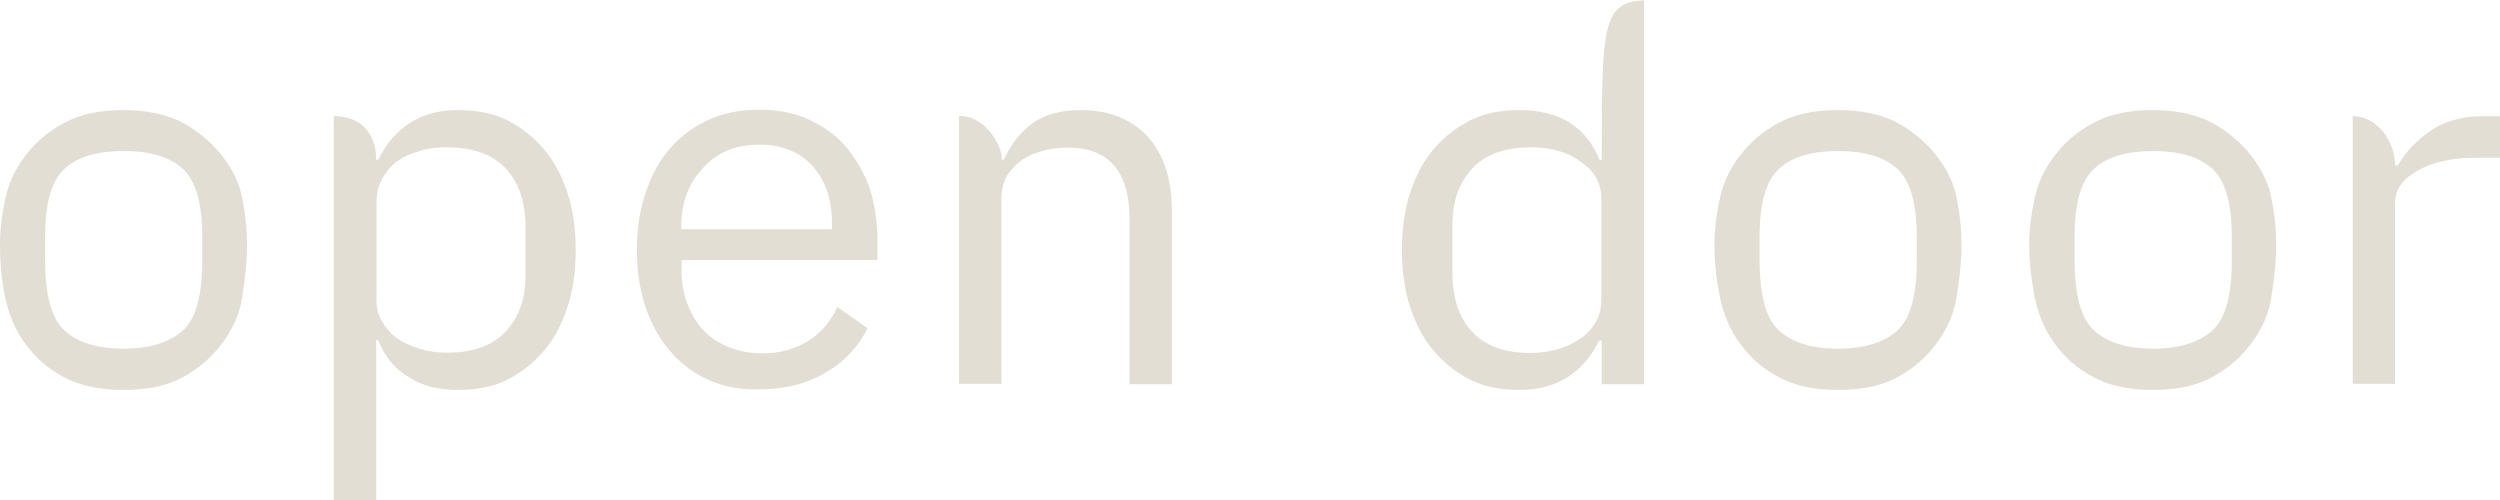
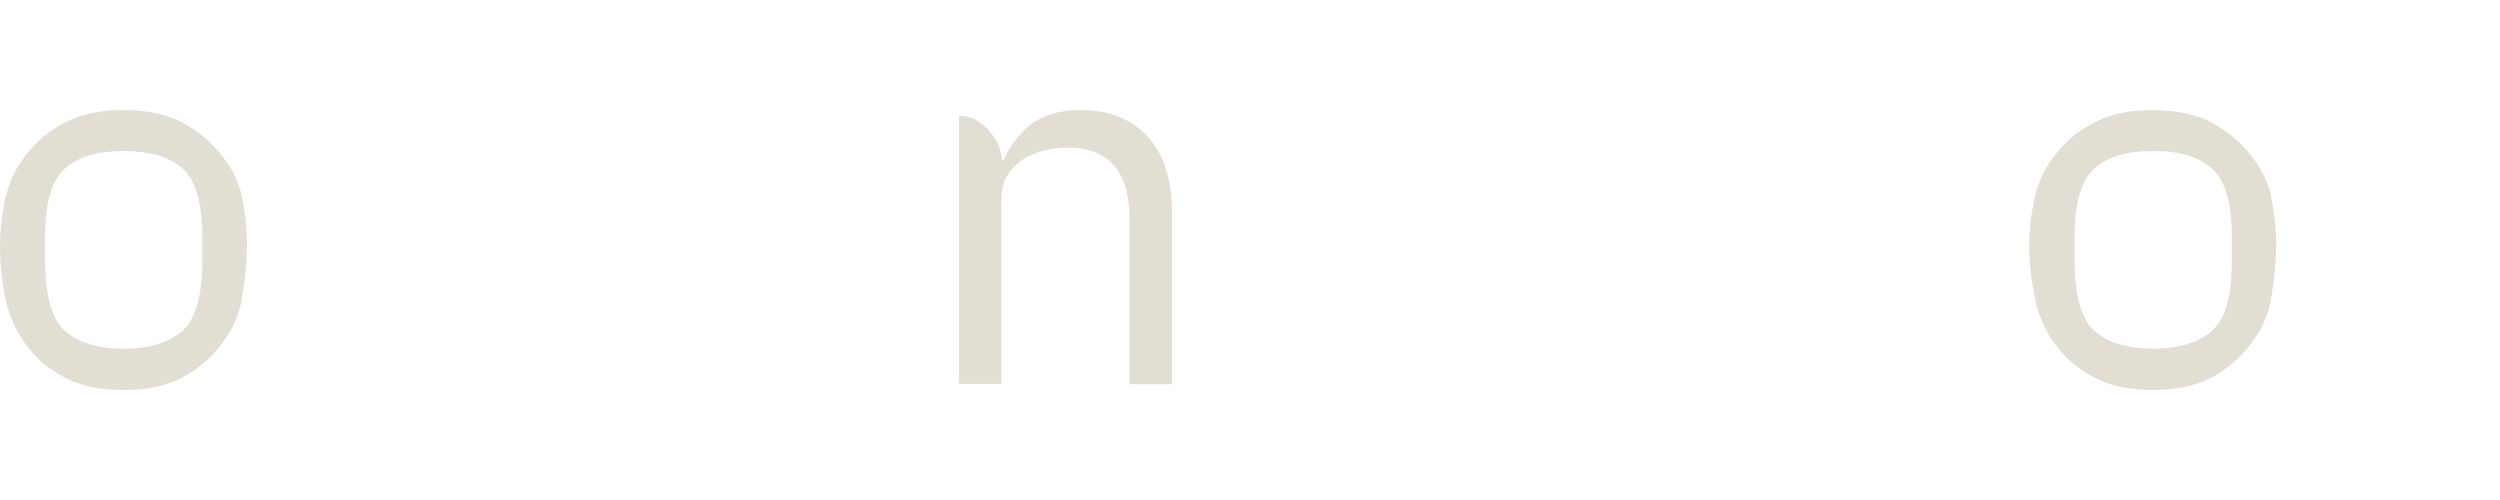
<svg xmlns="http://www.w3.org/2000/svg" width="180" height="36" viewBox="0 0 180 36" fill="none">
  <g clip-path="url(#clip0_134_2022)">
    <path d="M4.895 27.302C3.788 26.77 2.878 26.07 2.116 25.128C1.328 24.185 0.713 23.001 0.394 21.503C0.074 20.005 0 18.749 0 17.662C0 16.623 0.123 15.463 0.418 14.158C0.713 12.854 1.328 11.766 2.14 10.824C2.903 9.93 3.813 9.229 4.92 8.698C6.027 8.166 7.355 7.925 8.905 7.925C10.455 7.925 11.784 8.191 12.89 8.698C13.948 9.229 14.858 9.93 15.67 10.824C16.458 11.766 17.146 12.829 17.417 14.158C17.688 15.463 17.786 16.623 17.786 17.662C17.786 18.749 17.663 20.005 17.417 21.503C17.171 23.001 16.458 24.185 15.67 25.128C14.883 26.07 13.948 26.77 12.89 27.302C11.784 27.834 10.455 28.075 8.905 28.075C7.355 28.075 6.002 27.834 4.895 27.302ZM13.161 23.799C14.12 22.929 14.563 21.262 14.563 18.725V17.034C14.563 14.642 14.096 12.999 13.161 12.153C12.202 11.283 10.8 10.873 8.905 10.873C7.011 10.873 5.609 11.283 4.649 12.153C3.69 13.023 3.247 14.666 3.247 17.034V18.725C3.247 21.262 3.715 22.953 4.649 23.799C5.609 24.668 7.011 25.103 8.905 25.103C10.8 25.103 12.202 24.644 13.161 23.799Z" fill="#E3DED4" />
-     <path d="M27.233 11.501C28.414 9.109 30.357 7.925 32.965 7.925C34.294 7.925 35.474 8.142 36.458 8.625C37.442 9.109 38.328 9.785 39.09 10.655C39.853 11.525 40.419 12.588 40.837 13.82C41.255 15.052 41.452 16.478 41.452 18C41.452 19.522 41.255 20.948 40.837 22.18C40.419 23.412 39.853 24.499 39.09 25.345C38.328 26.215 37.467 26.867 36.458 27.375C35.474 27.858 34.294 28.075 32.965 28.075C31.587 28.075 30.407 27.785 29.472 27.181C28.488 26.625 27.725 25.732 27.233 24.499H27.086V36H24.035V8.36C26.102 8.36 27.086 9.737 27.086 11.501H27.233ZM30.21 10.873C29.57 11.066 29.029 11.283 28.586 11.621C28.119 11.96 27.799 12.37 27.528 12.854C27.258 13.337 27.11 13.893 27.11 14.545V21.721C27.11 22.252 27.258 22.735 27.528 23.17C27.799 23.654 28.143 24.04 28.586 24.354C29.054 24.693 29.57 24.91 30.21 25.103C30.825 25.297 31.464 25.393 32.153 25.393C34.023 25.393 35.425 24.91 36.385 23.895C37.344 22.881 37.836 21.552 37.836 19.812V16.357C37.836 14.521 37.344 13.095 36.385 12.105C35.425 11.09 34.023 10.607 32.153 10.607C31.464 10.607 30.8 10.679 30.21 10.873Z" fill="#E3DED4" />
-     <path d="M51.071 27.375C49.964 26.891 49.053 26.215 48.291 25.321C47.504 24.451 46.913 23.388 46.495 22.156C46.077 20.924 45.855 19.546 45.855 18C45.855 16.454 46.077 15.076 46.495 13.844C46.913 12.612 47.479 11.525 48.291 10.631C49.053 9.761 49.964 9.109 51.071 8.601C52.129 8.118 53.358 7.901 54.687 7.901C56.015 7.901 57.196 8.118 58.229 8.601C59.263 9.085 60.173 9.713 60.886 10.534C61.6 11.404 62.19 12.37 62.608 13.53C62.977 14.69 63.174 15.922 63.174 17.299V18.725H49.078V19.619C49.078 20.44 49.226 21.189 49.496 21.89C49.767 22.591 50.136 23.243 50.628 23.75C51.12 24.282 51.735 24.693 52.448 24.983C53.162 25.272 53.974 25.442 54.884 25.442C56.138 25.442 57.196 25.152 58.156 24.572C59.066 24.016 59.779 23.195 60.296 22.107L62.461 23.63C61.821 24.934 60.837 26.021 59.484 26.795C58.156 27.616 56.557 28.027 54.687 28.027C53.358 28.075 52.153 27.858 51.071 27.375ZM52.399 10.824C51.71 11.114 51.145 11.525 50.653 12.056C50.16 12.588 49.742 13.168 49.472 13.893C49.201 14.593 49.053 15.391 49.053 16.236V16.502H59.902V16.091C59.902 14.376 59.435 12.999 58.5 11.935C57.541 10.921 56.261 10.413 54.687 10.413C53.851 10.413 53.088 10.558 52.399 10.824Z" fill="#E3DED4" />
    <path d="M69.077 8.36C70.627 8.239 72.128 10.148 72.128 11.501H72.275C72.767 10.413 73.456 9.519 74.317 8.891C75.203 8.263 76.334 7.925 77.81 7.925C79.828 7.925 81.451 8.553 82.632 9.834C83.813 11.138 84.379 12.926 84.379 15.294V27.664H81.328V15.825C81.328 12.346 79.852 10.631 76.876 10.631C76.261 10.631 75.695 10.703 75.129 10.848C74.563 10.993 74.022 11.211 73.579 11.525C73.136 11.839 72.792 12.201 72.521 12.636C72.251 13.119 72.103 13.651 72.103 14.279V27.64H69.053V8.36H69.077Z" fill="#E3DED4" />
-     <path d="M115.154 24.499C113.974 26.891 112.03 28.075 109.423 28.075C108.094 28.075 106.913 27.858 105.929 27.375C104.945 26.891 104.06 26.215 103.297 25.345C102.535 24.475 101.969 23.412 101.551 22.18C101.132 20.948 100.936 19.522 100.936 18C100.936 16.478 101.132 15.052 101.551 13.82C101.969 12.588 102.535 11.501 103.297 10.655C104.06 9.785 104.921 9.133 105.929 8.626C106.913 8.142 108.094 7.925 109.423 7.925C110.8 7.925 111.981 8.215 112.965 8.795C113.924 9.399 114.687 10.293 115.179 11.525H115.327C115.327 2.03 115.327 0.145 118.377 0.024V27.664H115.327V24.523H115.154V24.499ZM112.227 25.128C112.842 24.934 113.359 24.669 113.826 24.354C114.293 24.016 114.662 23.605 114.933 23.122C115.204 22.639 115.302 22.107 115.302 21.479V14.303C115.302 13.772 115.179 13.289 114.933 12.805C114.662 12.346 114.293 11.984 113.826 11.646C113.359 11.307 112.842 11.042 112.227 10.873C111.587 10.679 110.923 10.607 110.259 10.607C108.389 10.607 106.987 11.09 106.028 12.105C105.068 13.12 104.576 14.448 104.576 16.188V19.667C104.576 21.503 105.068 22.929 106.028 23.919C106.987 24.934 108.389 25.418 110.259 25.418C110.948 25.393 111.587 25.321 112.227 25.128Z" fill="#E3DED4" />
-     <path d="M128.363 27.302C127.256 26.77 126.346 26.07 125.584 25.128C124.796 24.185 124.181 23.001 123.862 21.503C123.542 20.005 123.443 18.749 123.443 17.662C123.443 16.623 123.566 15.463 123.862 14.158C124.157 12.854 124.772 11.766 125.584 10.824C126.346 9.93 127.256 9.229 128.363 8.698C129.47 8.166 130.799 7.925 132.349 7.925C133.898 7.925 135.227 8.191 136.334 8.698C137.392 9.229 138.302 9.93 139.114 10.824C139.901 11.766 140.59 12.829 140.86 14.158C141.131 15.463 141.229 16.623 141.229 17.662C141.229 18.749 141.106 20.005 140.86 21.503C140.59 23.001 139.901 24.185 139.114 25.128C138.327 26.07 137.392 26.77 136.334 27.302C135.227 27.834 133.898 28.075 132.349 28.075C130.799 28.075 129.47 27.834 128.363 27.302ZM136.604 23.799C137.564 22.929 138.007 21.262 138.007 18.725V17.034C138.007 14.642 137.539 12.999 136.604 12.153C135.645 11.283 134.243 10.873 132.349 10.873C130.454 10.873 129.028 11.283 128.093 12.153C127.133 13.023 126.691 14.666 126.691 17.034V18.725C126.691 21.262 127.158 22.953 128.093 23.799C129.052 24.668 130.454 25.103 132.349 25.103C134.243 25.103 135.67 24.644 136.604 23.799Z" fill="#E3DED4" />
    <path d="M151.022 27.302C149.915 26.77 149.004 26.07 148.242 25.128C147.455 24.185 146.84 23.001 146.52 21.503C146.225 20.005 146.102 18.749 146.102 17.662C146.102 16.623 146.225 15.463 146.52 14.158C146.815 12.854 147.43 11.766 148.242 10.824C149.004 9.93 149.915 9.229 151.022 8.698C152.129 8.166 153.457 7.925 155.007 7.925C156.557 7.925 157.885 8.191 158.992 8.698C160.05 9.229 160.96 9.93 161.772 10.824C162.559 11.766 163.248 12.829 163.519 14.158C163.789 15.463 163.888 16.623 163.888 17.662C163.888 18.749 163.765 20.005 163.519 21.503C163.273 23.001 162.559 24.185 161.772 25.128C160.985 26.07 160.05 26.77 158.992 27.302C157.885 27.834 156.557 28.075 155.007 28.075C153.457 28.075 152.129 27.834 151.022 27.302ZM159.287 23.799C160.247 22.929 160.69 21.262 160.69 18.725V17.034C160.69 14.642 160.222 12.999 159.287 12.153C158.328 11.283 156.926 10.873 155.031 10.873C153.137 10.873 151.71 11.283 150.776 12.153C149.816 13.023 149.373 14.666 149.373 17.034V18.725C149.373 21.262 149.841 22.953 150.776 23.799C151.735 24.668 153.137 25.103 155.031 25.103C156.926 25.103 158.328 24.644 159.287 23.799Z" fill="#E3DED4" />
-     <path d="M169.396 8.36C171.192 8.36 172.447 10.22 172.447 11.911H172.644C173.185 10.969 173.948 10.148 174.956 9.447C175.94 8.746 177.244 8.36 178.843 8.36H180.024V11.356H178.228C176.604 11.356 175.227 11.646 174.12 12.25C173.013 12.878 172.447 13.627 172.447 14.569V27.64H169.396V8.36Z" fill="#E3DED4" />
  </g>
  <defs>
    <clipPath id="clip0_134_2022">
      <rect width="180" height="36" fill="white" />
    </clipPath>
  </defs>
</svg>